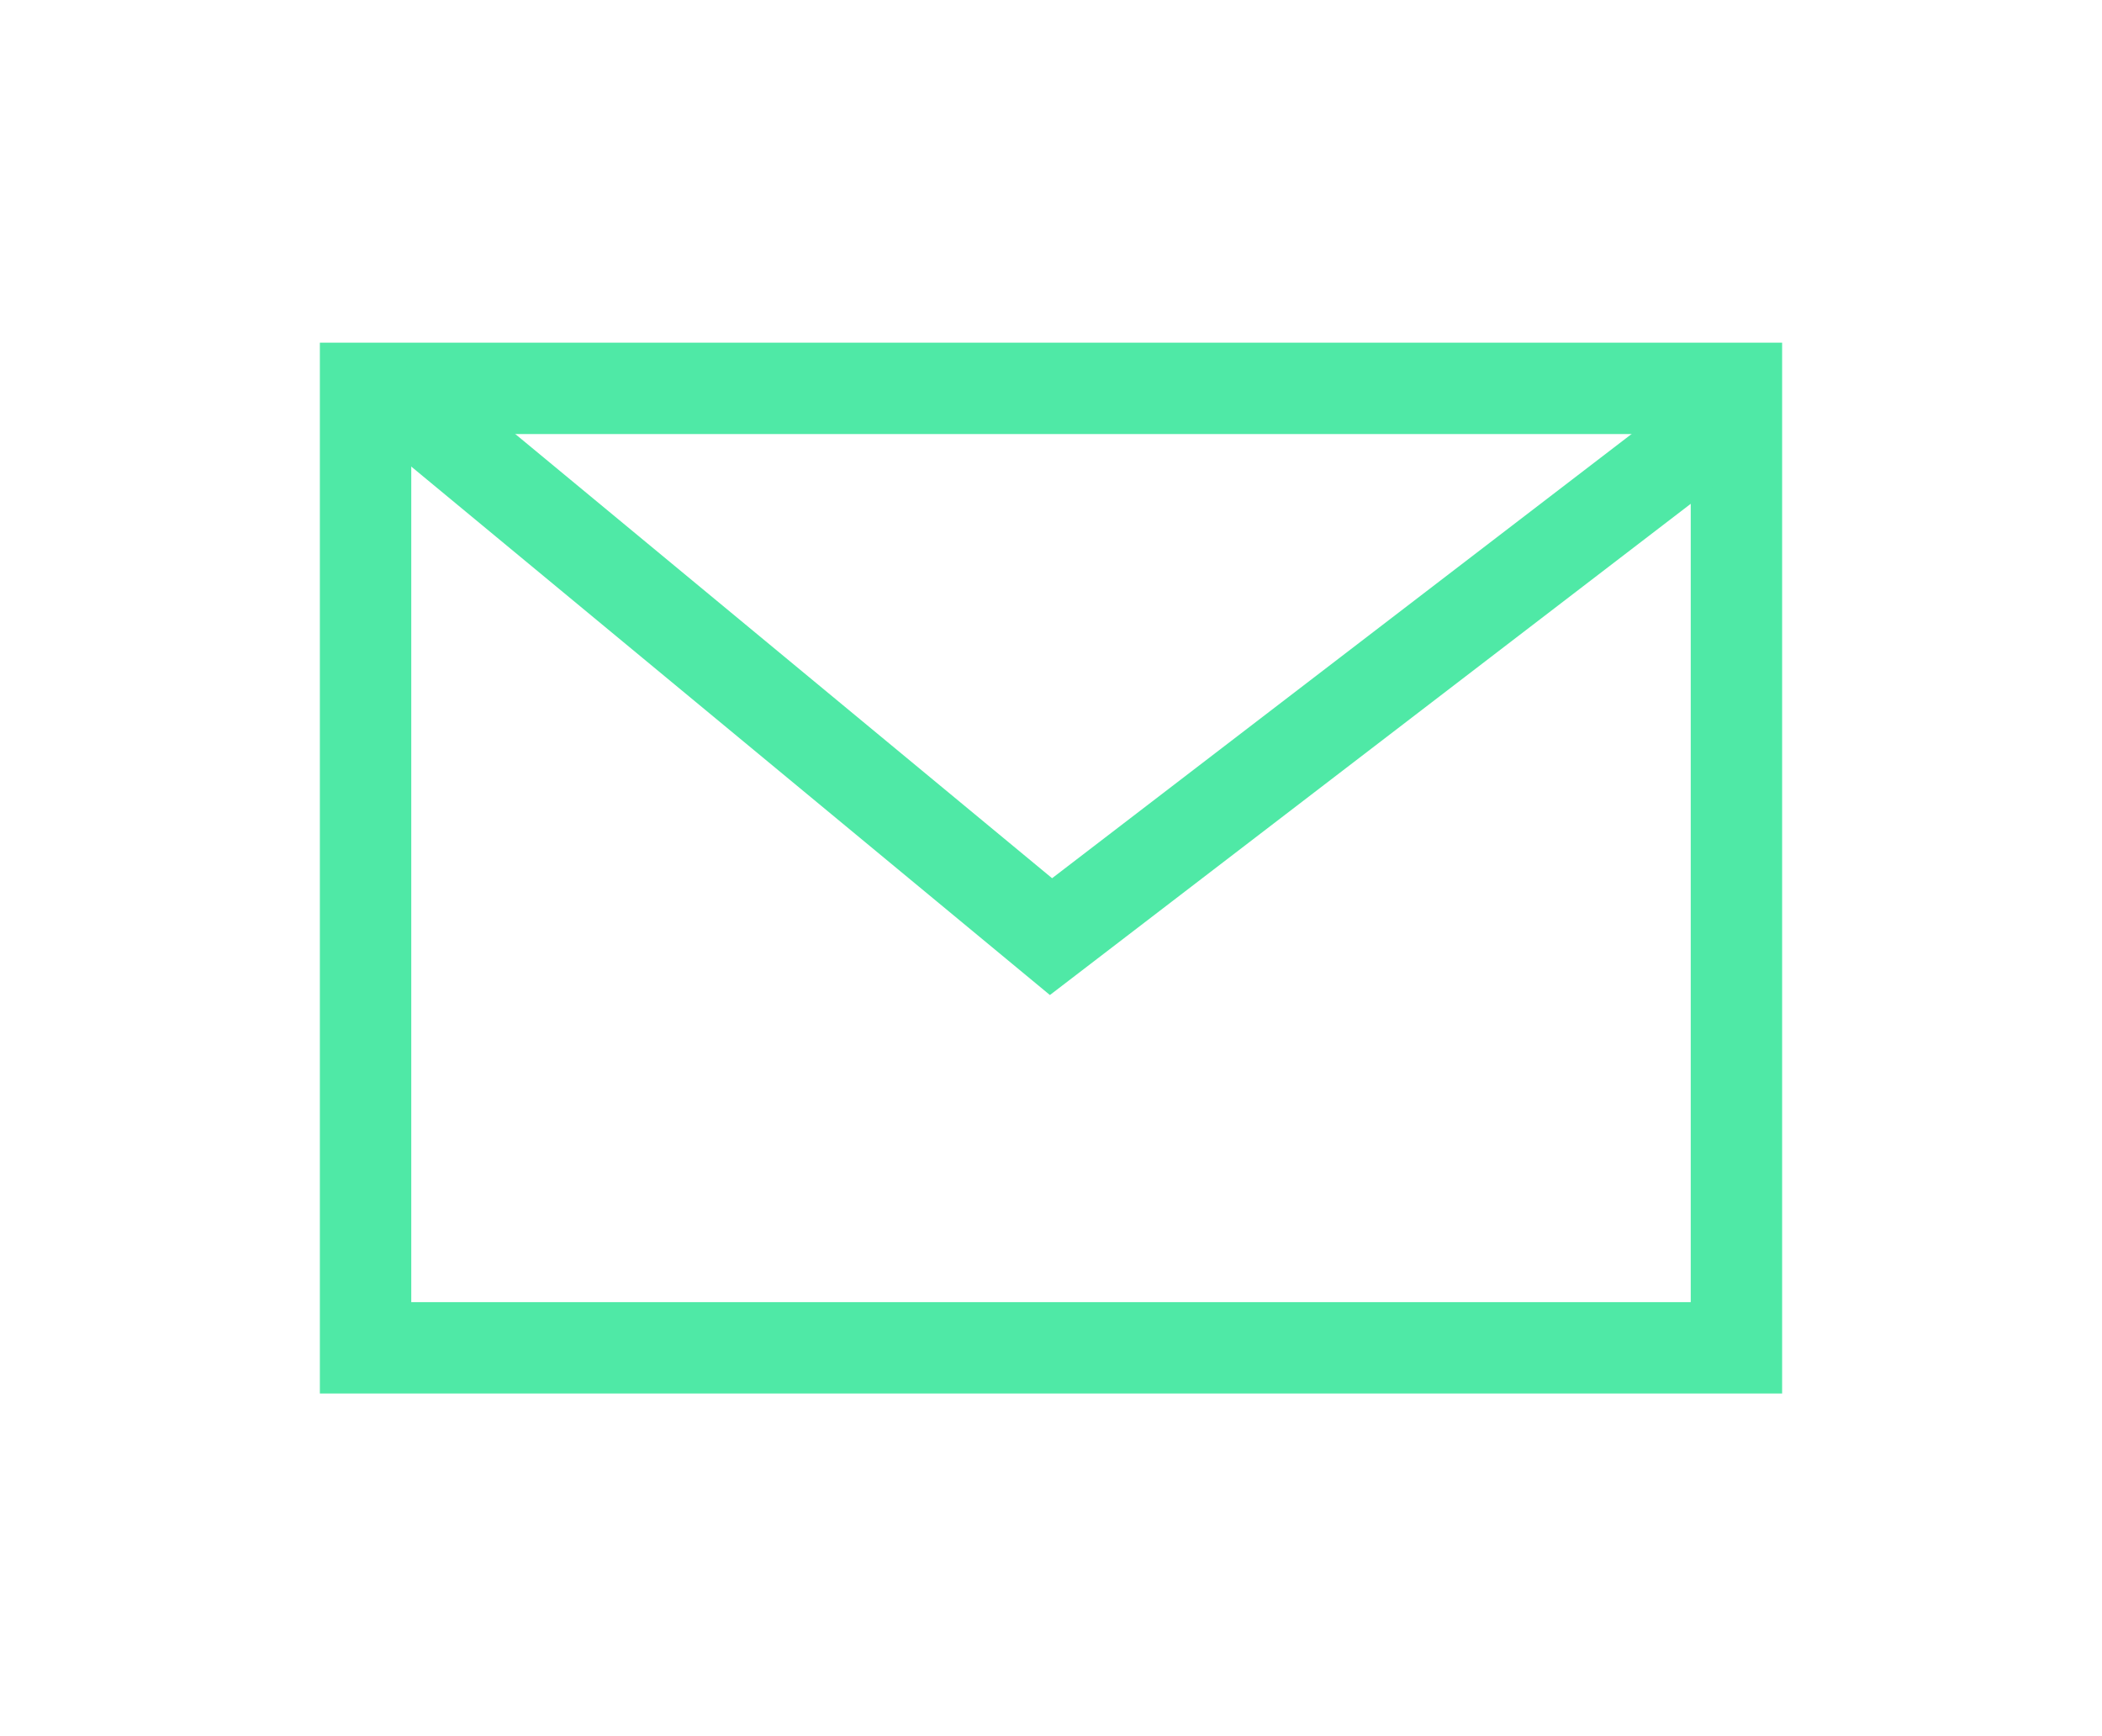
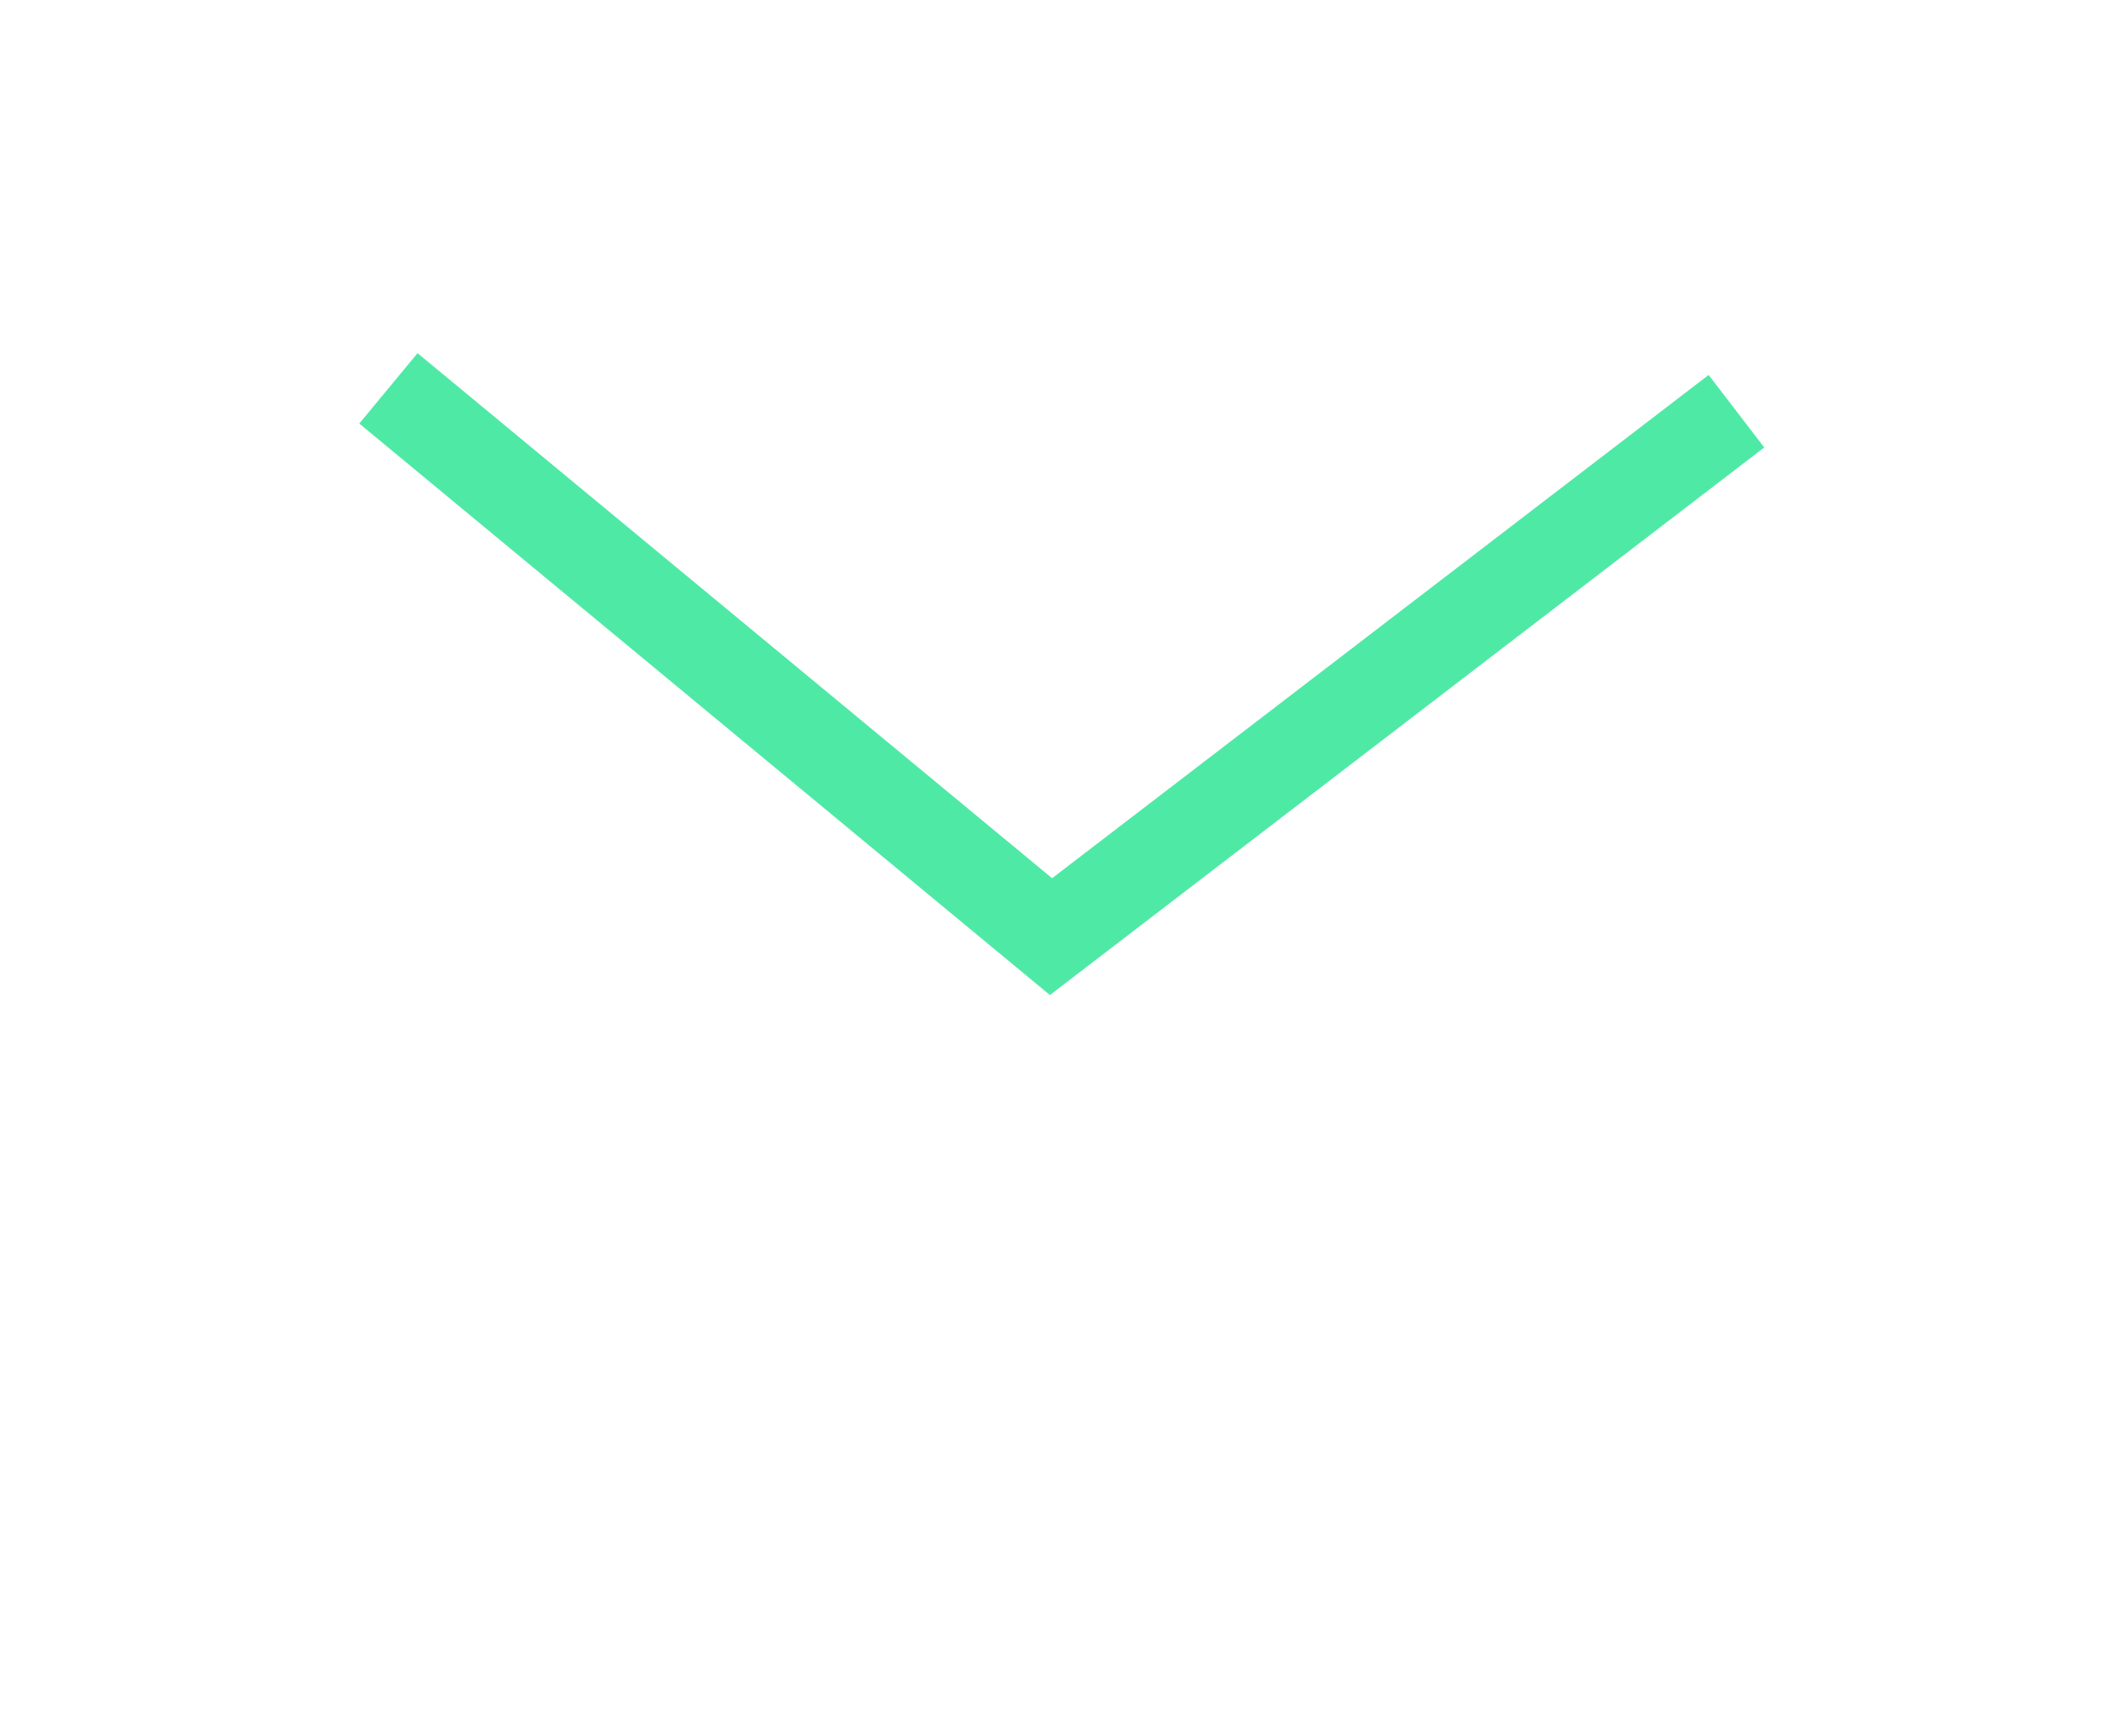
<svg xmlns="http://www.w3.org/2000/svg" width="46" height="38" viewBox="0 0 46 38" fill="none">
  <g filter="url(#filter0_d_142_216)">
-     <rect x="8" y="8.5" width="30" height="21" stroke="#4FE9A6" stroke-width="2" />
    <path d="M38 9L23 20.5L8.5 8.5" stroke="#4FE9A6" stroke-width="2" />
  </g>
  <defs>
    <filter id="filter0_d_142_216" x="0" y="0.5" width="46" height="37" filterUnits="userSpaceOnUse" color-interpolation-filters="sRGB">
      <feFlood flood-opacity="0" result="BackgroundImageFix" />
      <feColorMatrix in="SourceAlpha" type="matrix" values="0 0 0 0 0 0 0 0 0 0 0 0 0 0 0 0 0 0 127 0" result="hardAlpha" />
      <feOffset />
      <feGaussianBlur stdDeviation="3.5" />
      <feColorMatrix type="matrix" values="0 0 0 0 0.157 0 0 0 0 0.898 0 0 0 0 0.576 0 0 0 1 0" />
      <feBlend mode="normal" in2="BackgroundImageFix" result="effect1_dropShadow_142_216" />
      <feBlend mode="normal" in="SourceGraphic" in2="effect1_dropShadow_142_216" result="shape" />
    </filter>
  </defs>
</svg>